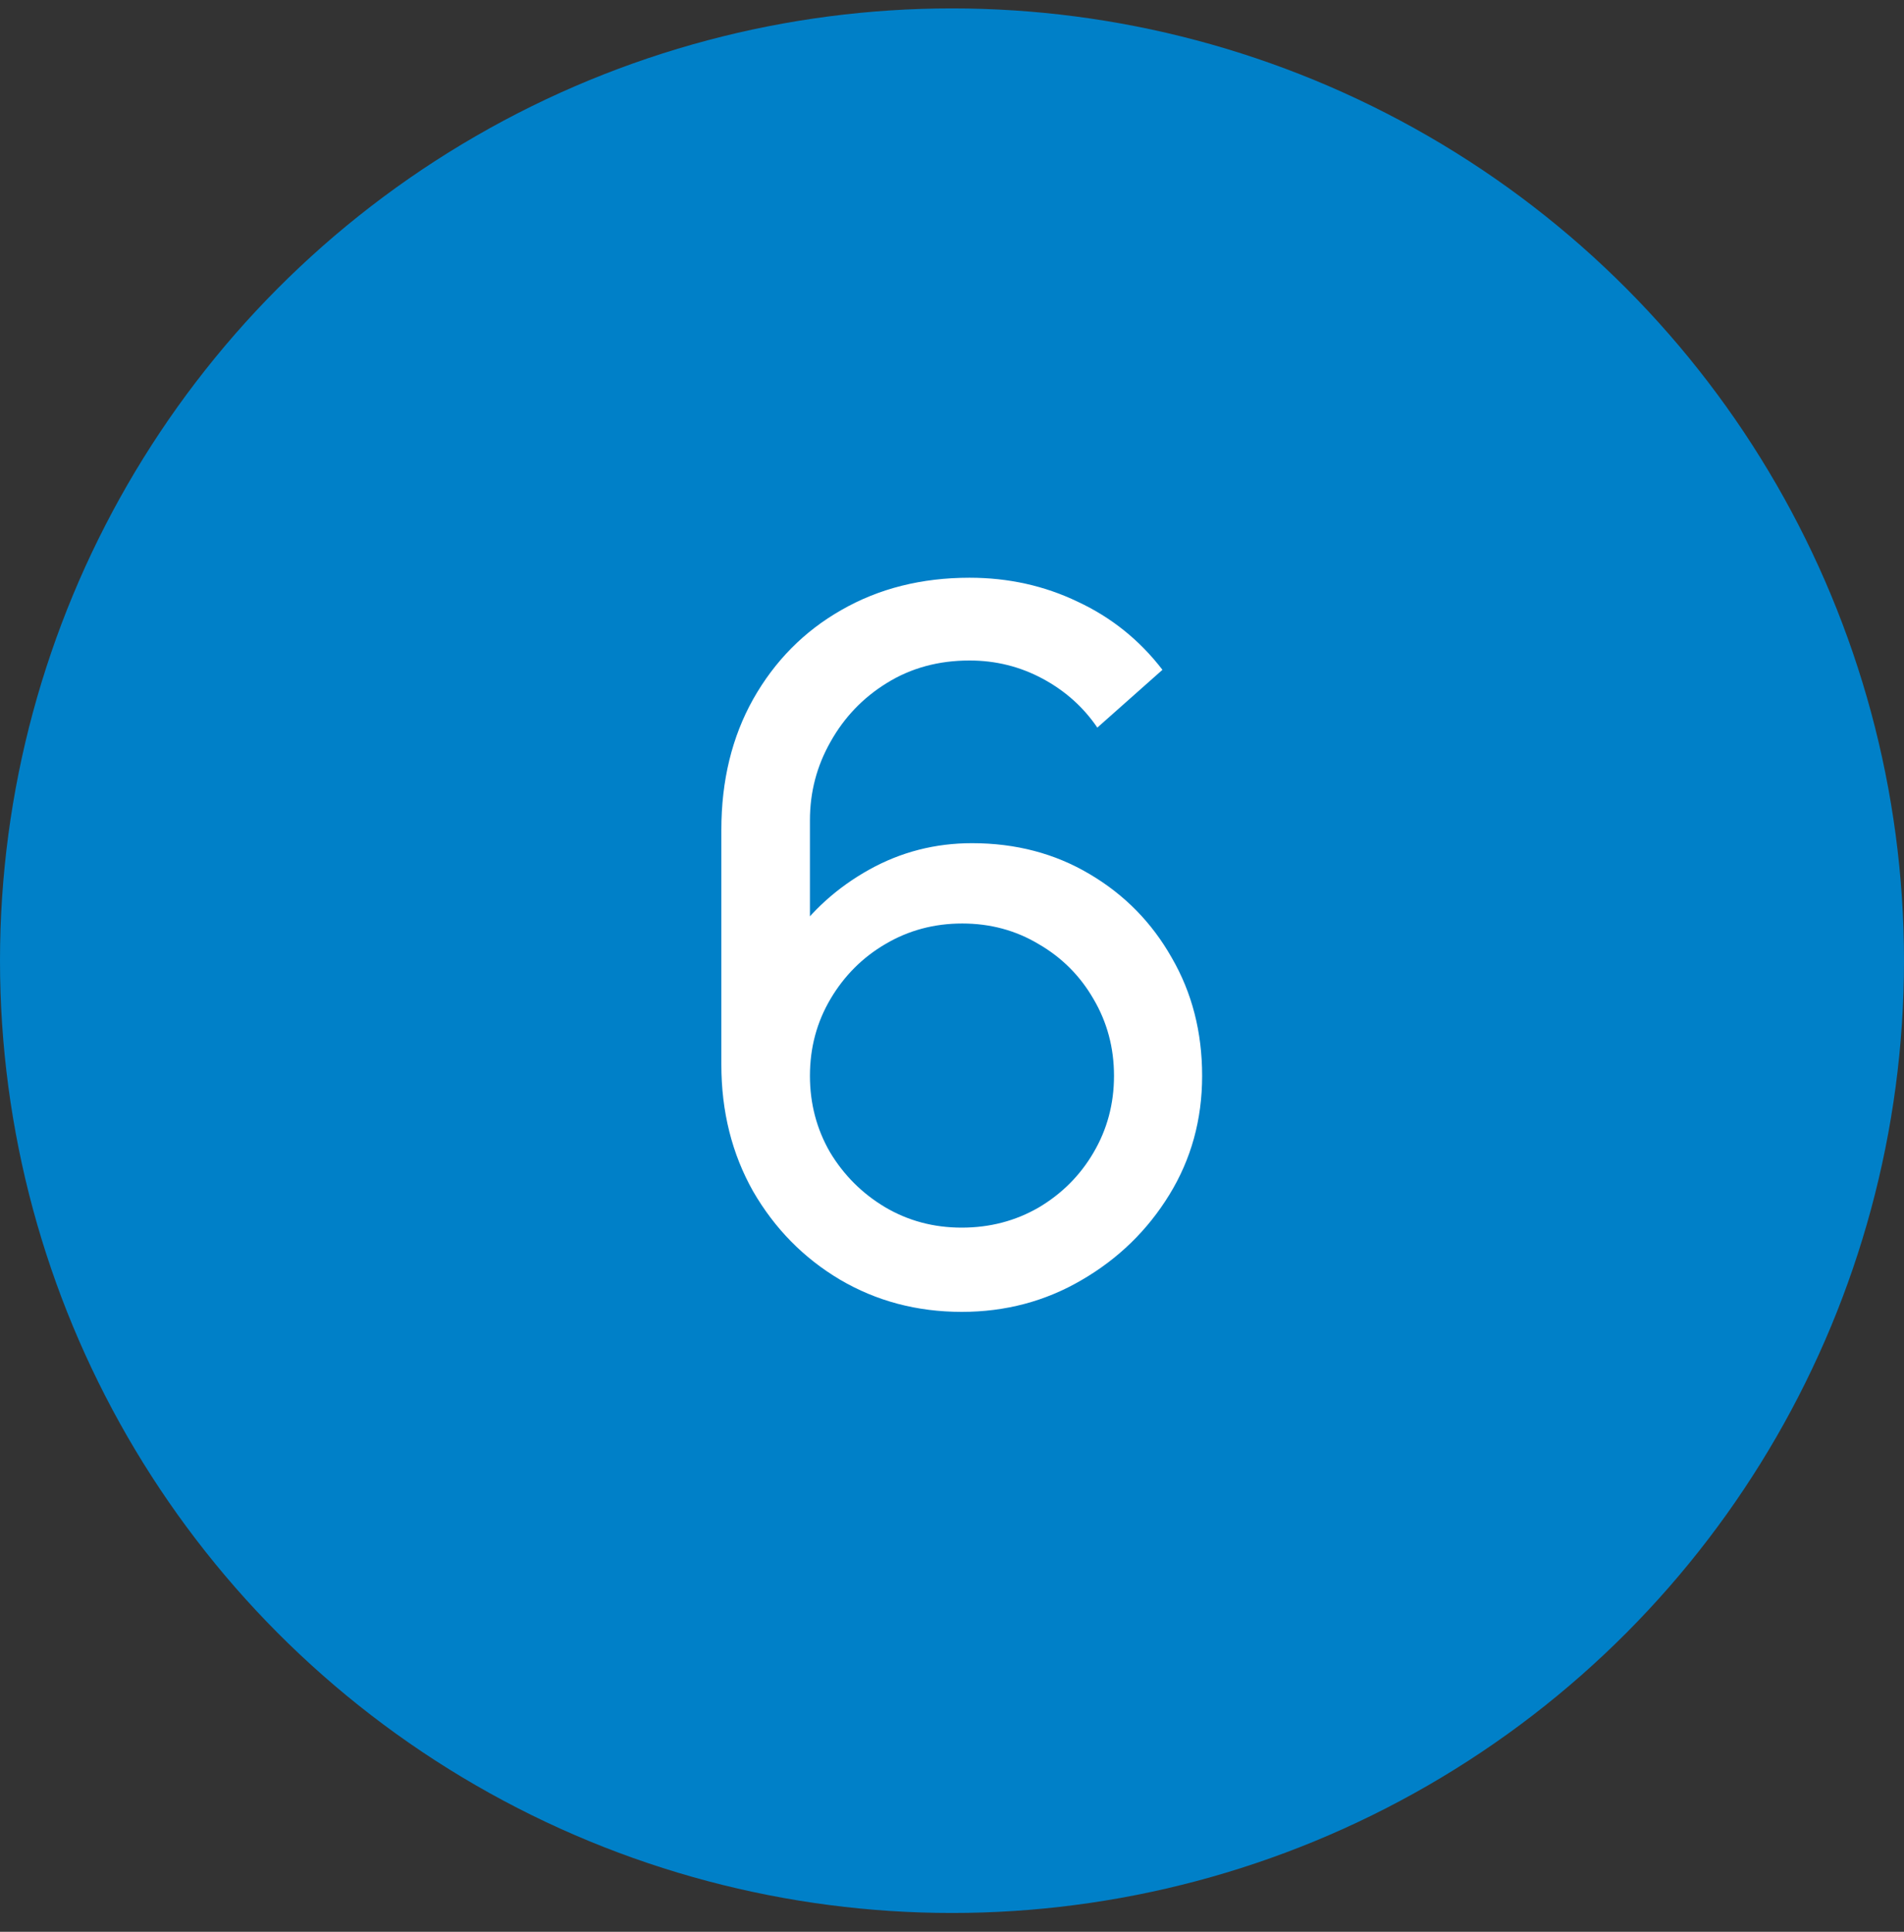
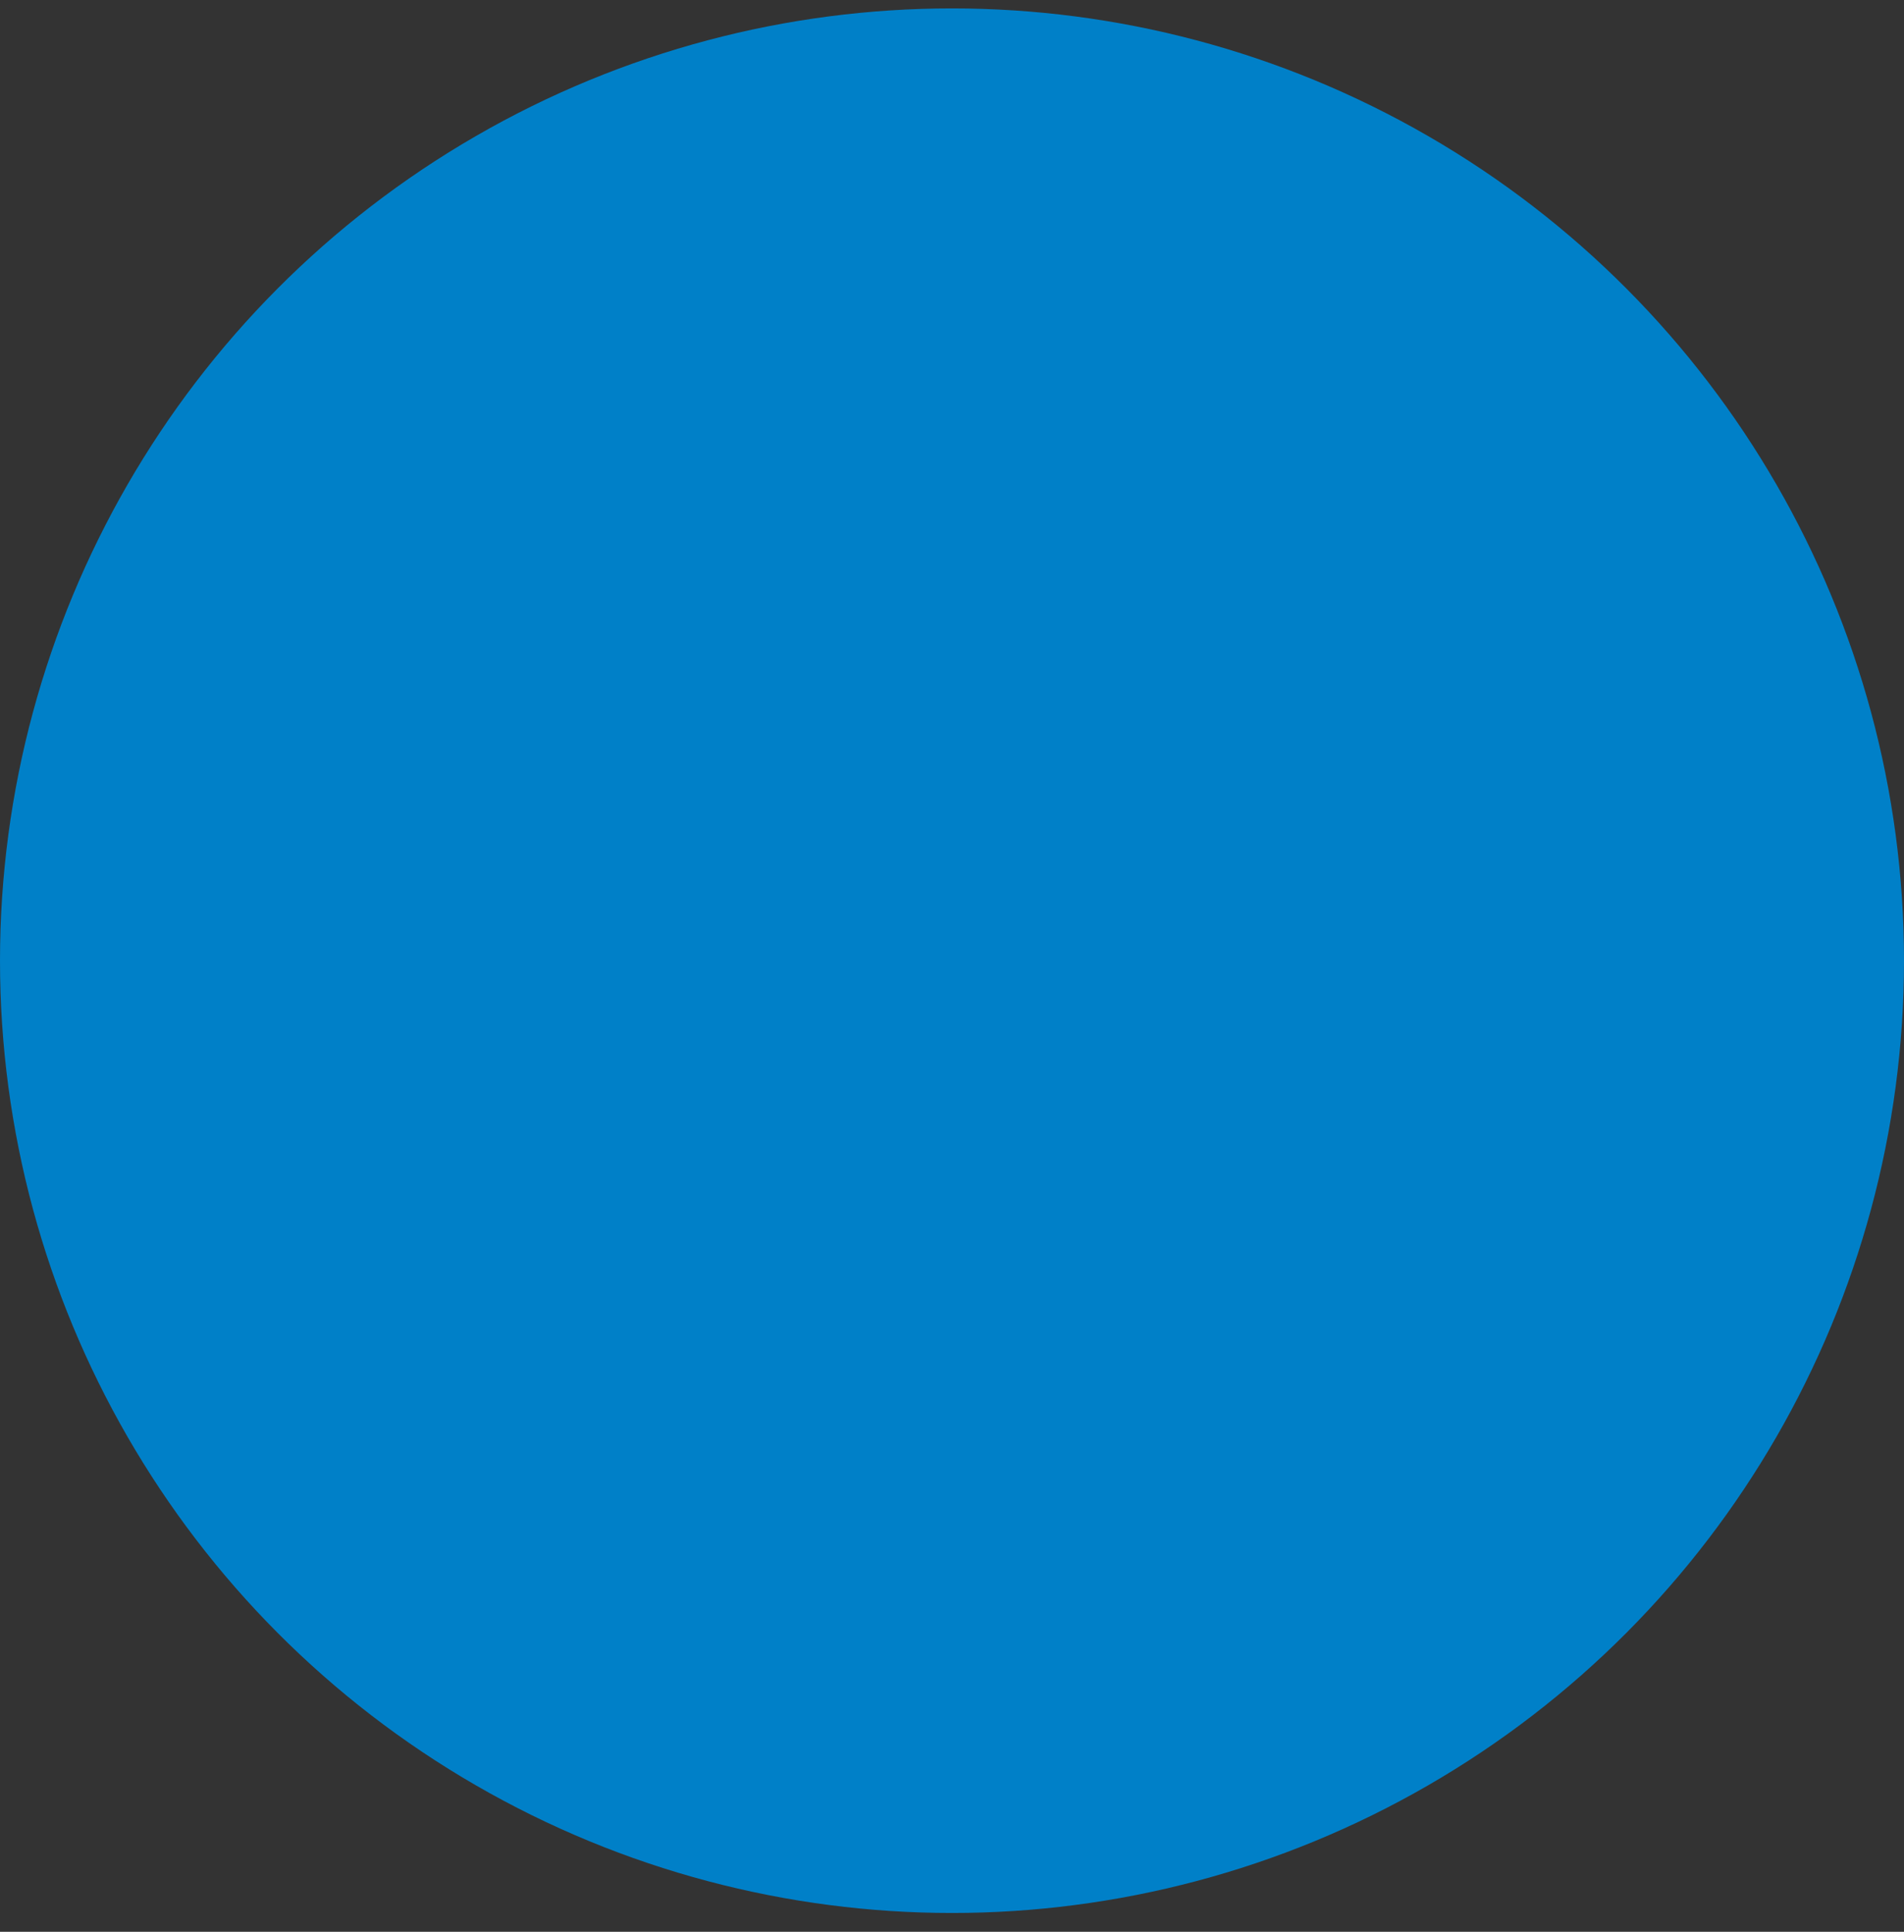
<svg xmlns="http://www.w3.org/2000/svg" width="70" height="71" viewBox="0 0 70 71" fill="none">
  <rect x="0" y="0" width="70" height="71" fill="#333333" stroke="none" />
  <circle cx="35" cy="35.309" r="35" fill="#0080C8" />
-   <path d="M35.358 48.216C33.714 48.216 32.219 47.82 30.875 47.028C29.544 46.236 28.482 45.156 27.689 43.788C26.91 42.408 26.52 40.854 26.52 39.126V30.504C26.52 28.692 26.91 27.09 27.689 25.698C28.482 24.294 29.561 23.202 30.93 22.422C32.309 21.63 33.882 21.234 35.645 21.234C37.074 21.234 38.4 21.528 39.623 22.116C40.859 22.692 41.898 23.526 42.737 24.618L40.343 26.742C39.828 25.986 39.156 25.386 38.328 24.942C37.499 24.498 36.605 24.276 35.645 24.276C34.505 24.276 33.492 24.552 32.603 25.104C31.727 25.644 31.038 26.364 30.534 27.264C30.029 28.152 29.777 29.112 29.777 30.144V35.346L29.076 34.554C29.831 33.474 30.791 32.61 31.956 31.962C33.12 31.314 34.38 30.99 35.736 30.99C37.343 30.99 38.783 31.368 40.056 32.124C41.34 32.88 42.347 33.906 43.08 35.202C43.824 36.486 44.196 37.932 44.196 39.54C44.196 41.148 43.794 42.606 42.989 43.914C42.185 45.222 41.111 46.266 39.767 47.046C38.435 47.826 36.965 48.216 35.358 48.216ZM35.358 45.12C36.389 45.12 37.331 44.874 38.184 44.382C39.035 43.878 39.708 43.206 40.2 42.366C40.703 41.514 40.956 40.572 40.956 39.54C40.956 38.508 40.703 37.566 40.2 36.714C39.708 35.862 39.035 35.19 38.184 34.698C37.343 34.194 36.407 33.942 35.376 33.942C34.343 33.942 33.401 34.194 32.55 34.698C31.709 35.19 31.038 35.862 30.534 36.714C30.029 37.566 29.777 38.508 29.777 39.54C29.777 40.56 30.023 41.496 30.515 42.348C31.02 43.188 31.692 43.86 32.532 44.364C33.383 44.868 34.325 45.12 35.358 45.12Z" fill="white" />
</svg>